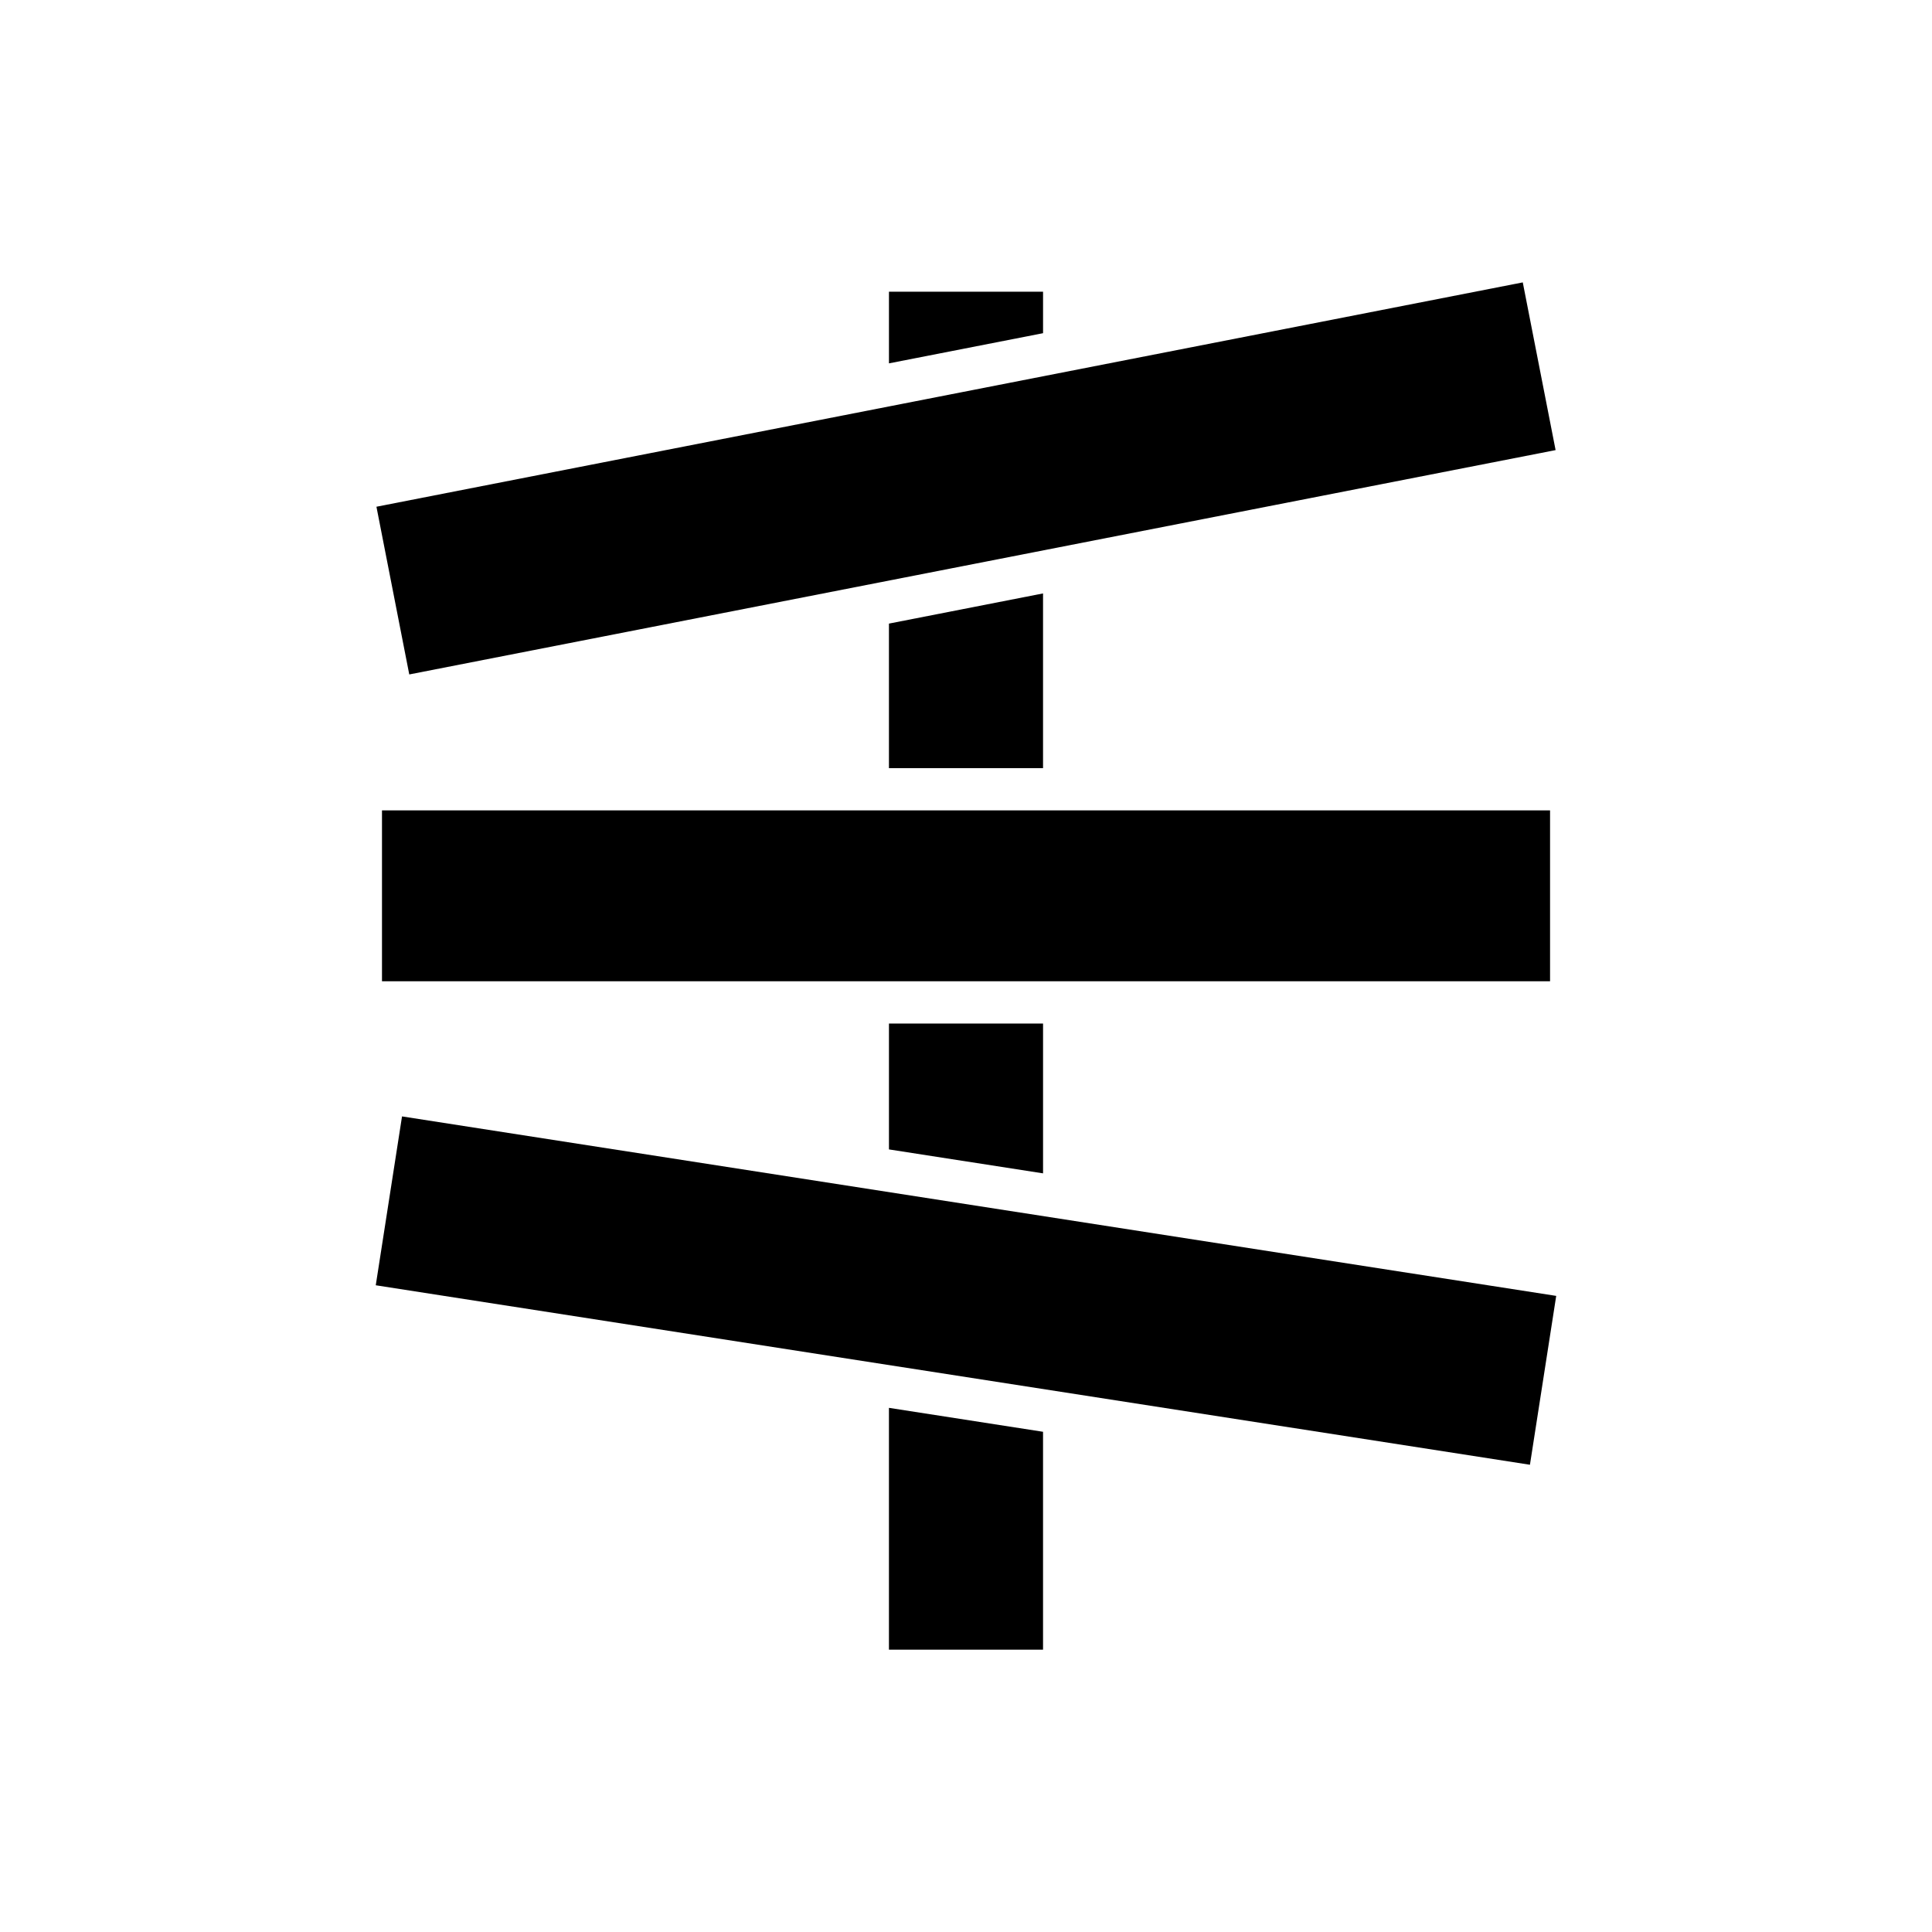
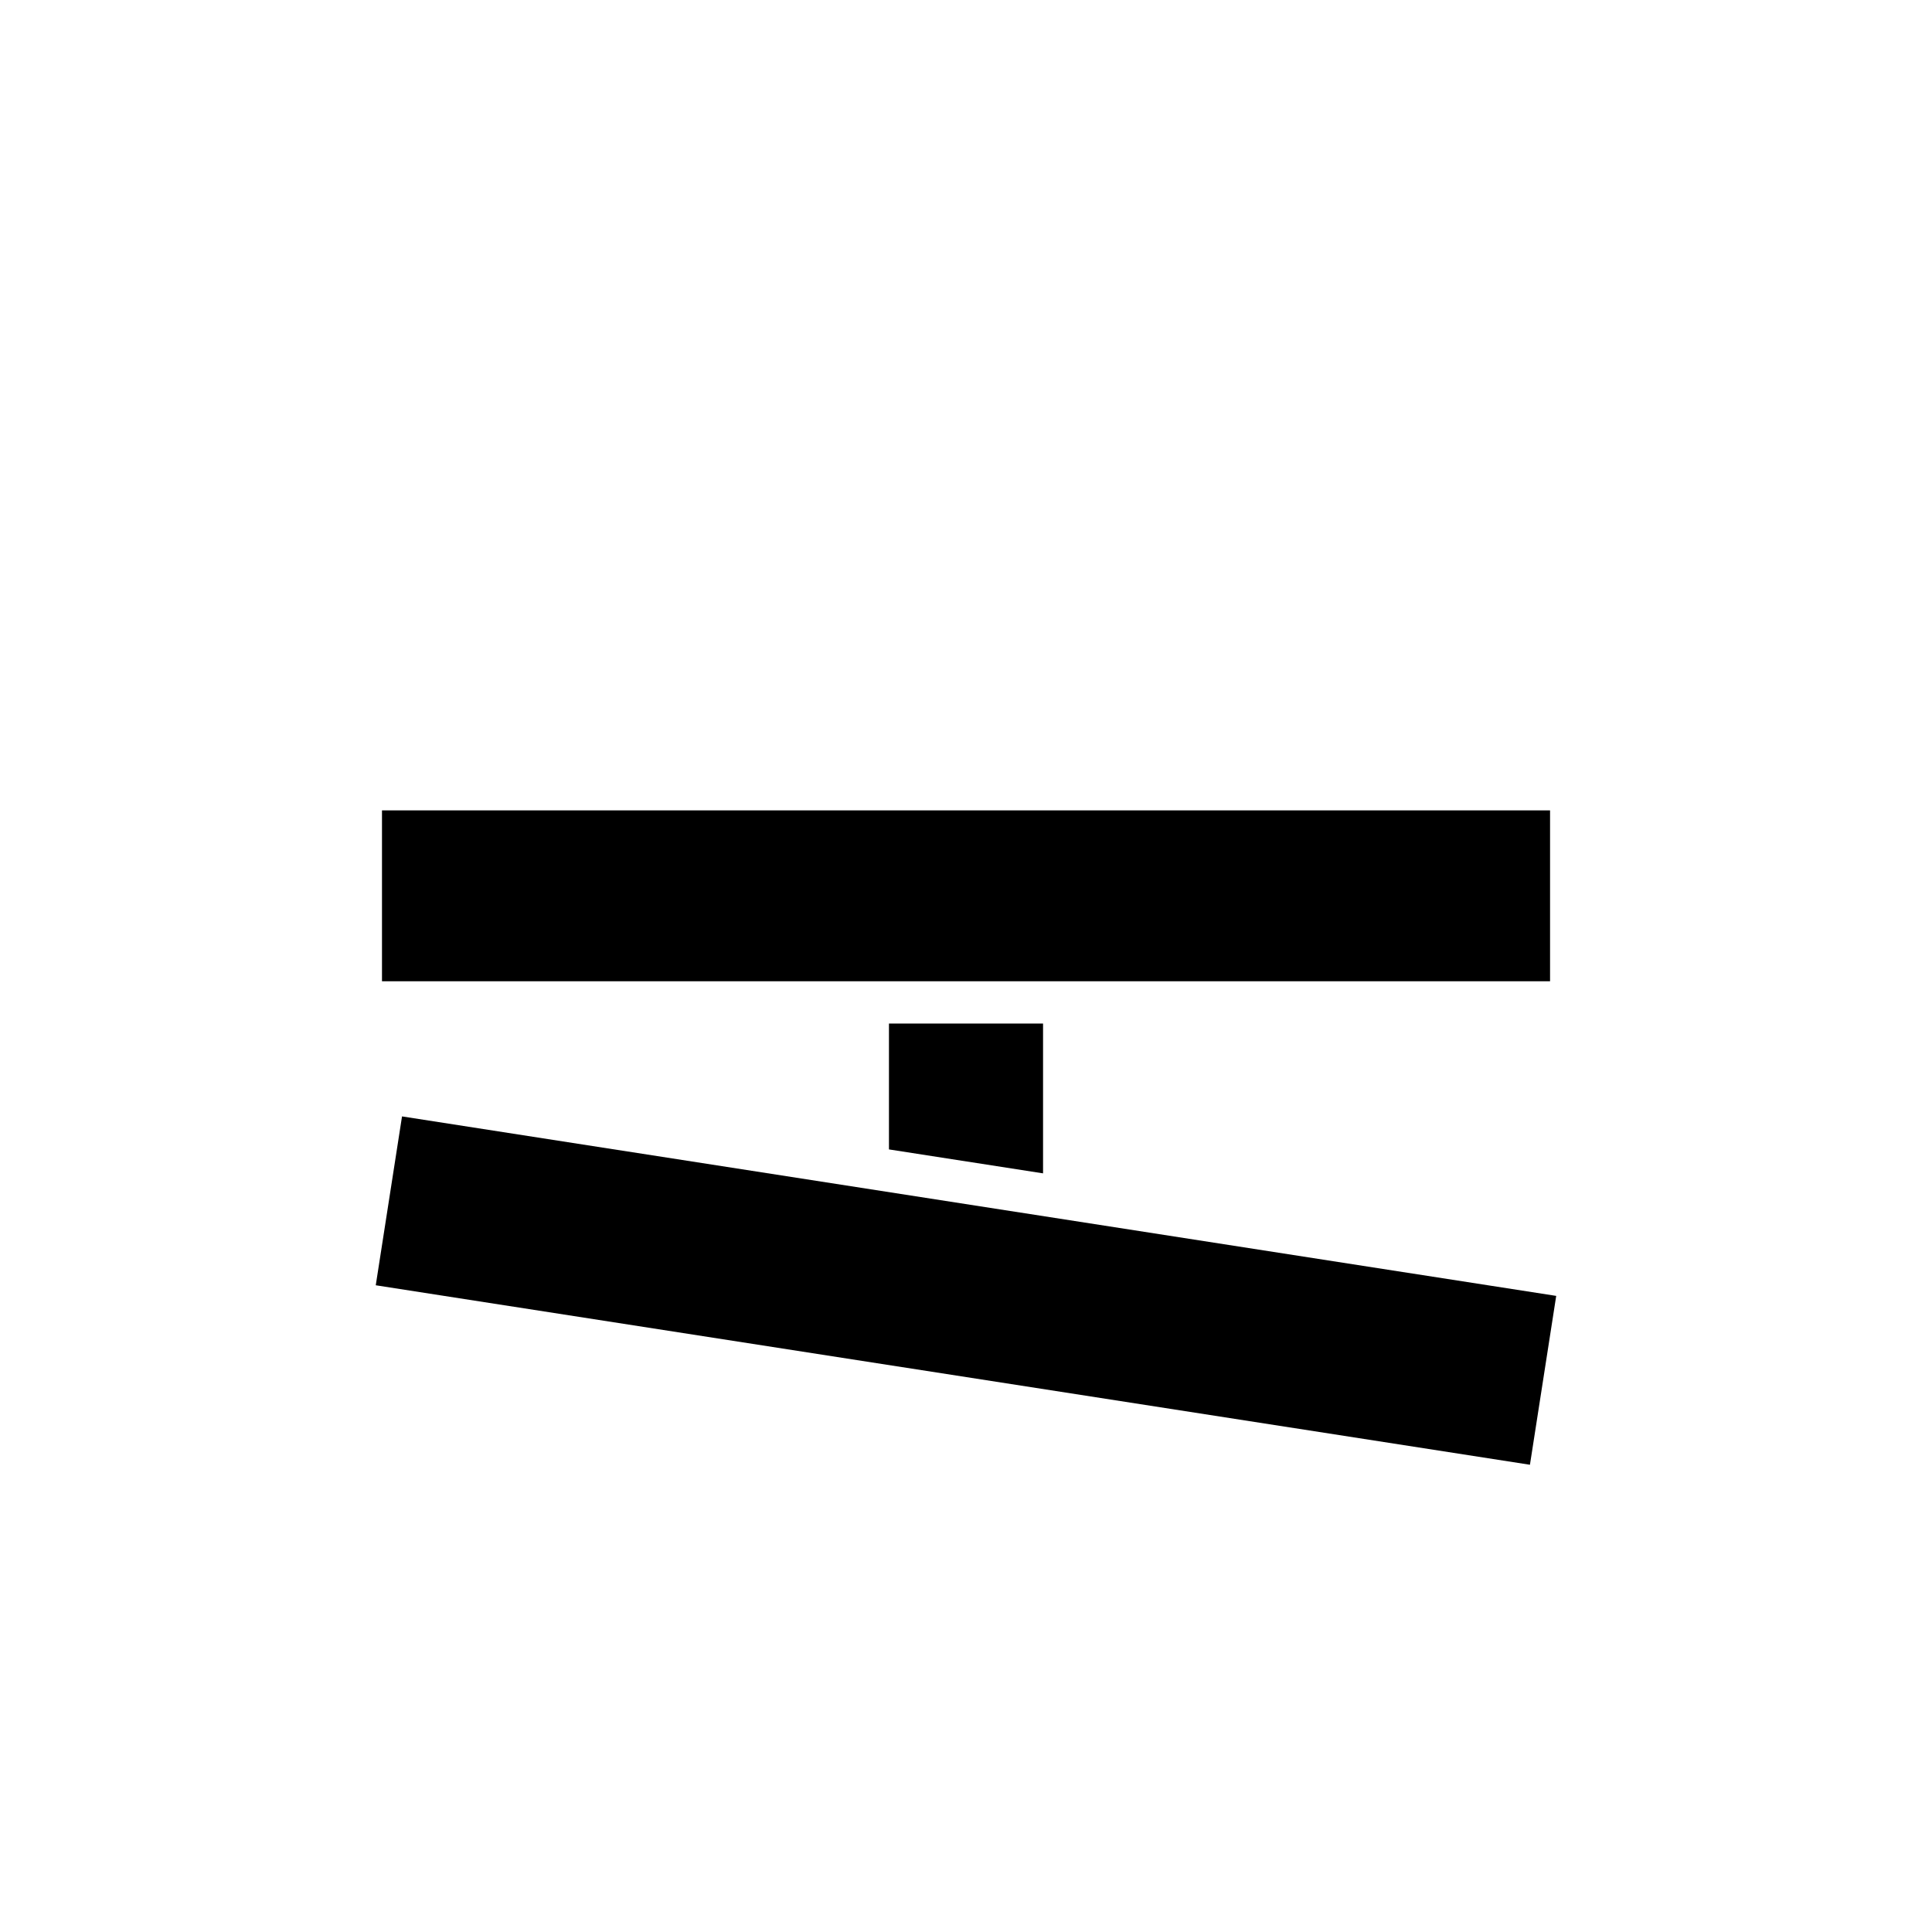
<svg xmlns="http://www.w3.org/2000/svg" fill="#000000" width="800px" height="800px" version="1.1" viewBox="144 144 512 512">
  <g>
-     <path d="m379.58 581.18h40.836v-57.742l-40.836-6.344z" />
-     <path d="m420.42 221.31h-40.836v18.984l40.836-7.996z" />
-     <path d="m243.76 278.29 303.79-59.453 8.699 44.445-303.79 59.453z" />
-     <path d="m379.58 309.26v38.305h40.836v-46.301z" />
    <path d="m245.23 358.76h309.55v45.285h-309.55z" />
    <path d="m420.42 454.95v-39.703h-40.836v33.359z" />
    <path d="m243.58 484.61 6.961-44.75 305.87 47.566-6.961 44.75z" />
  </g>
</svg>